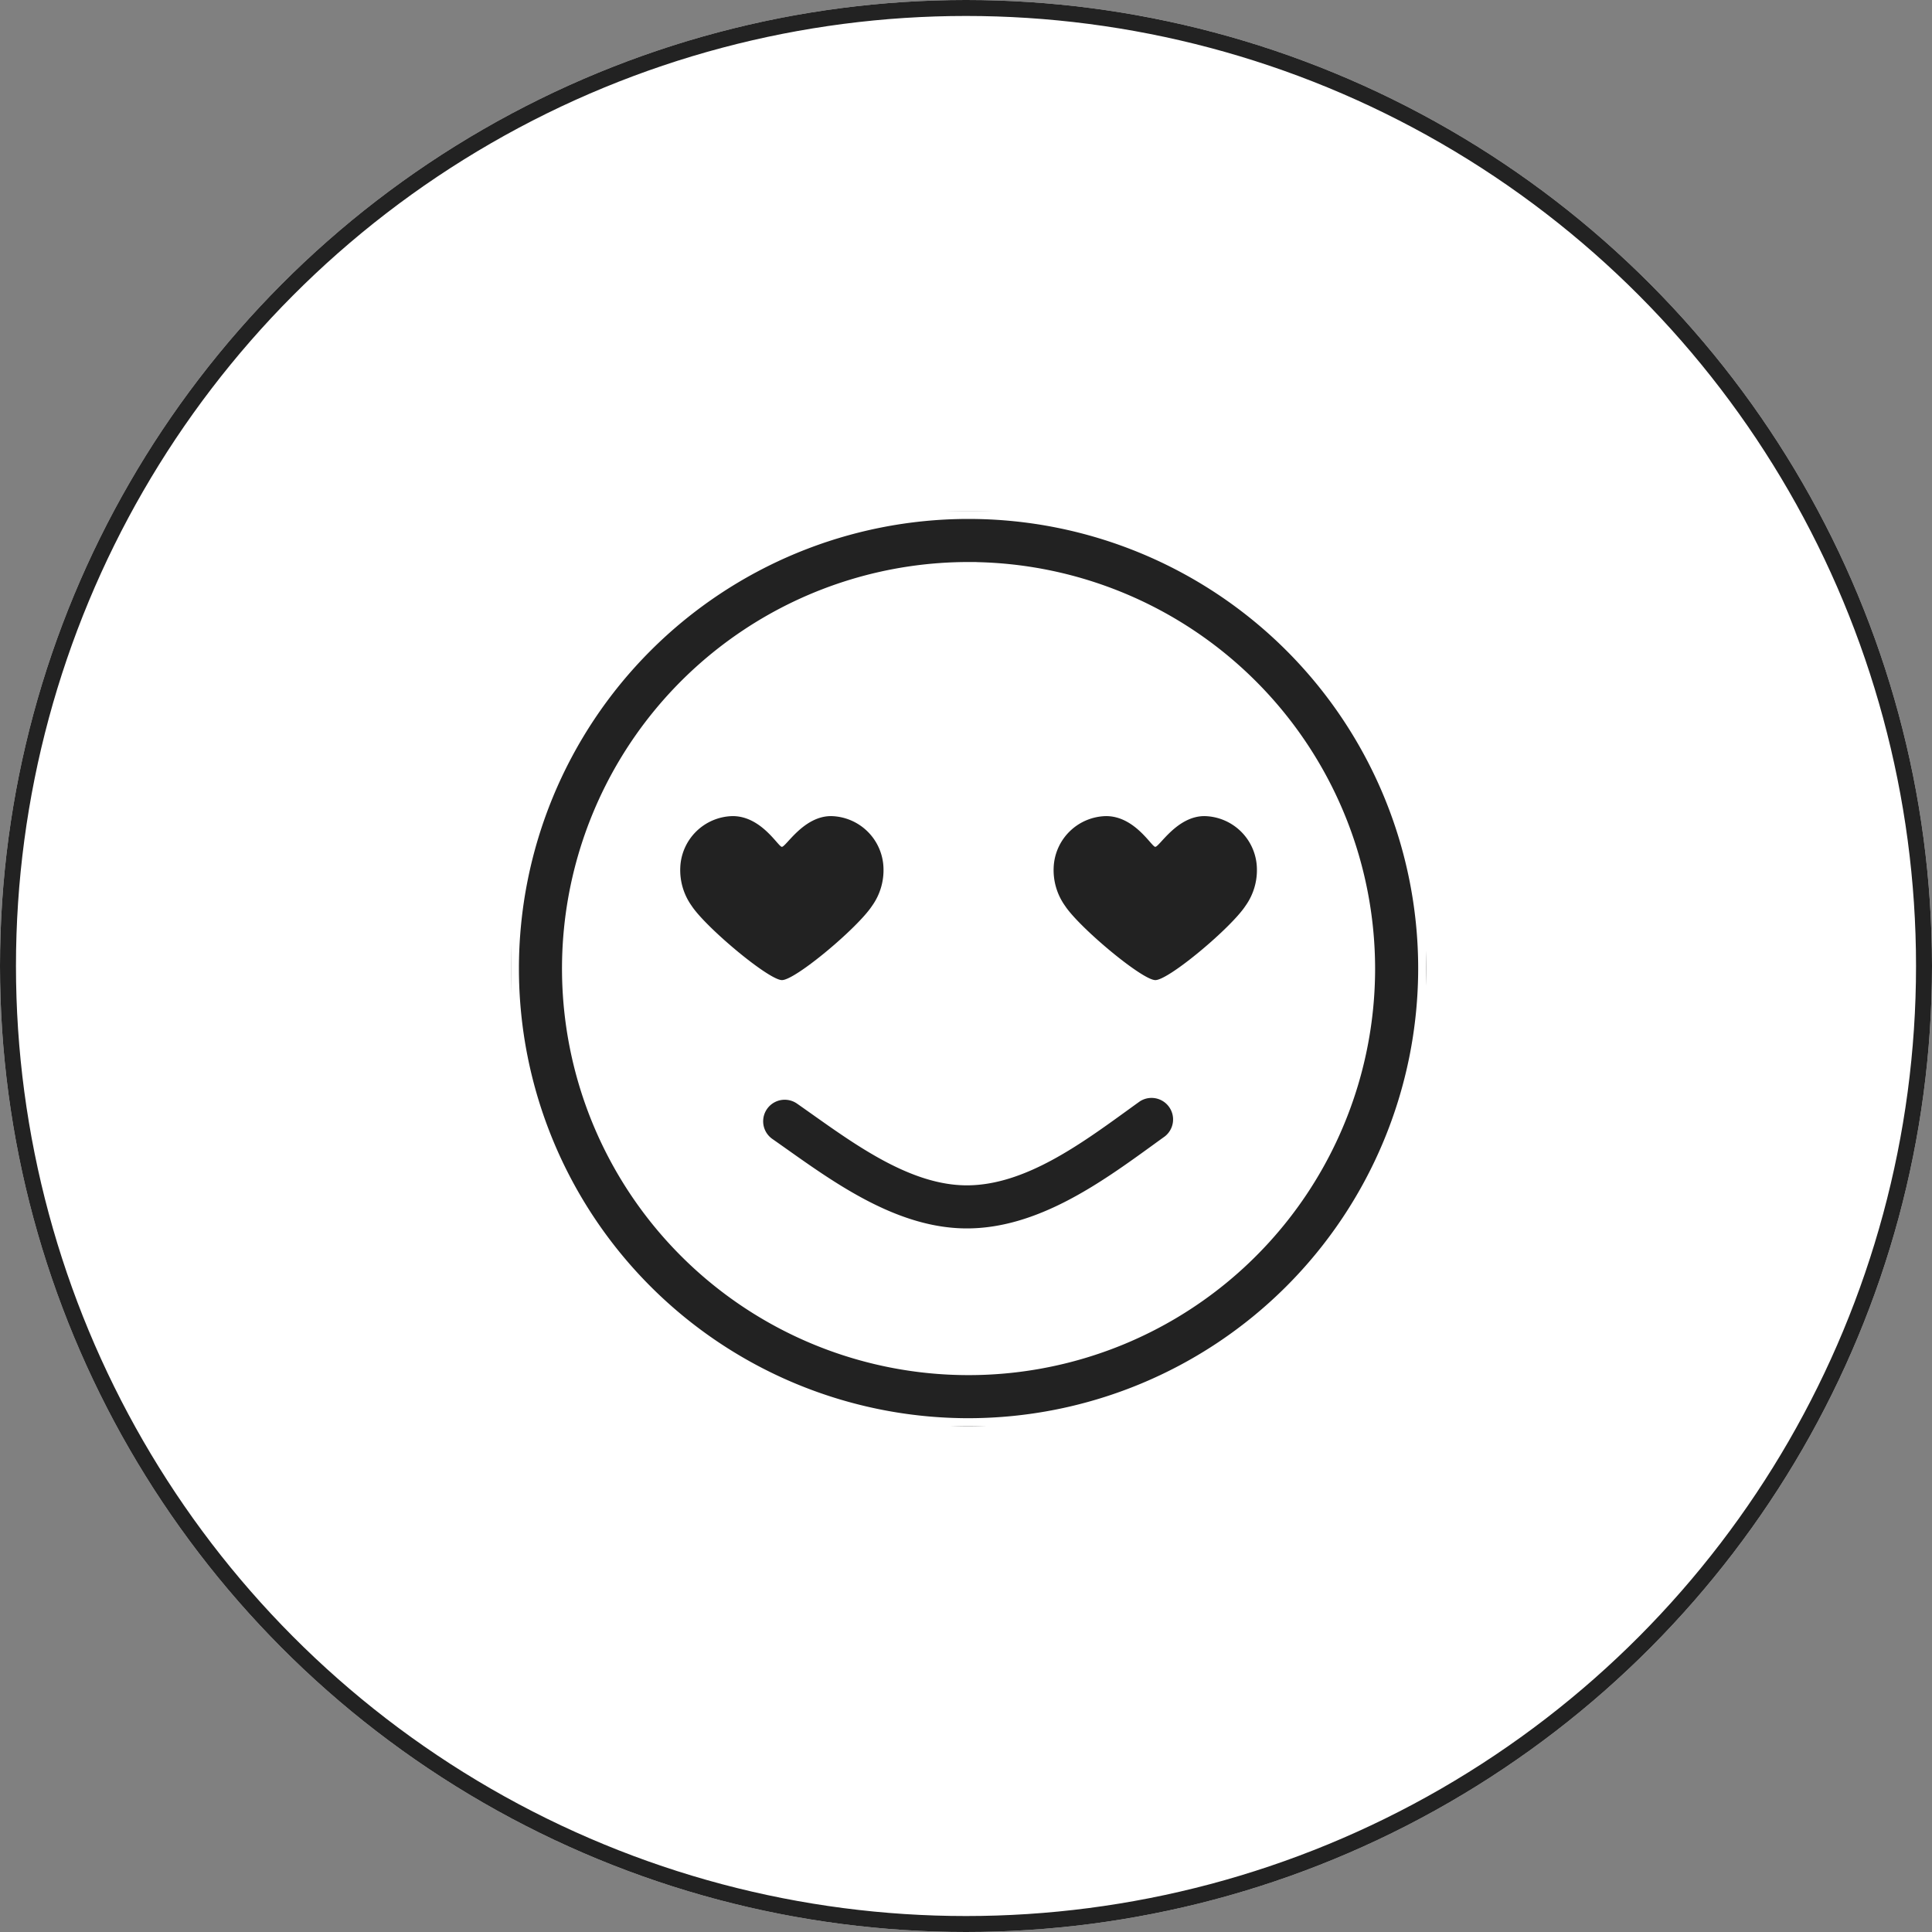
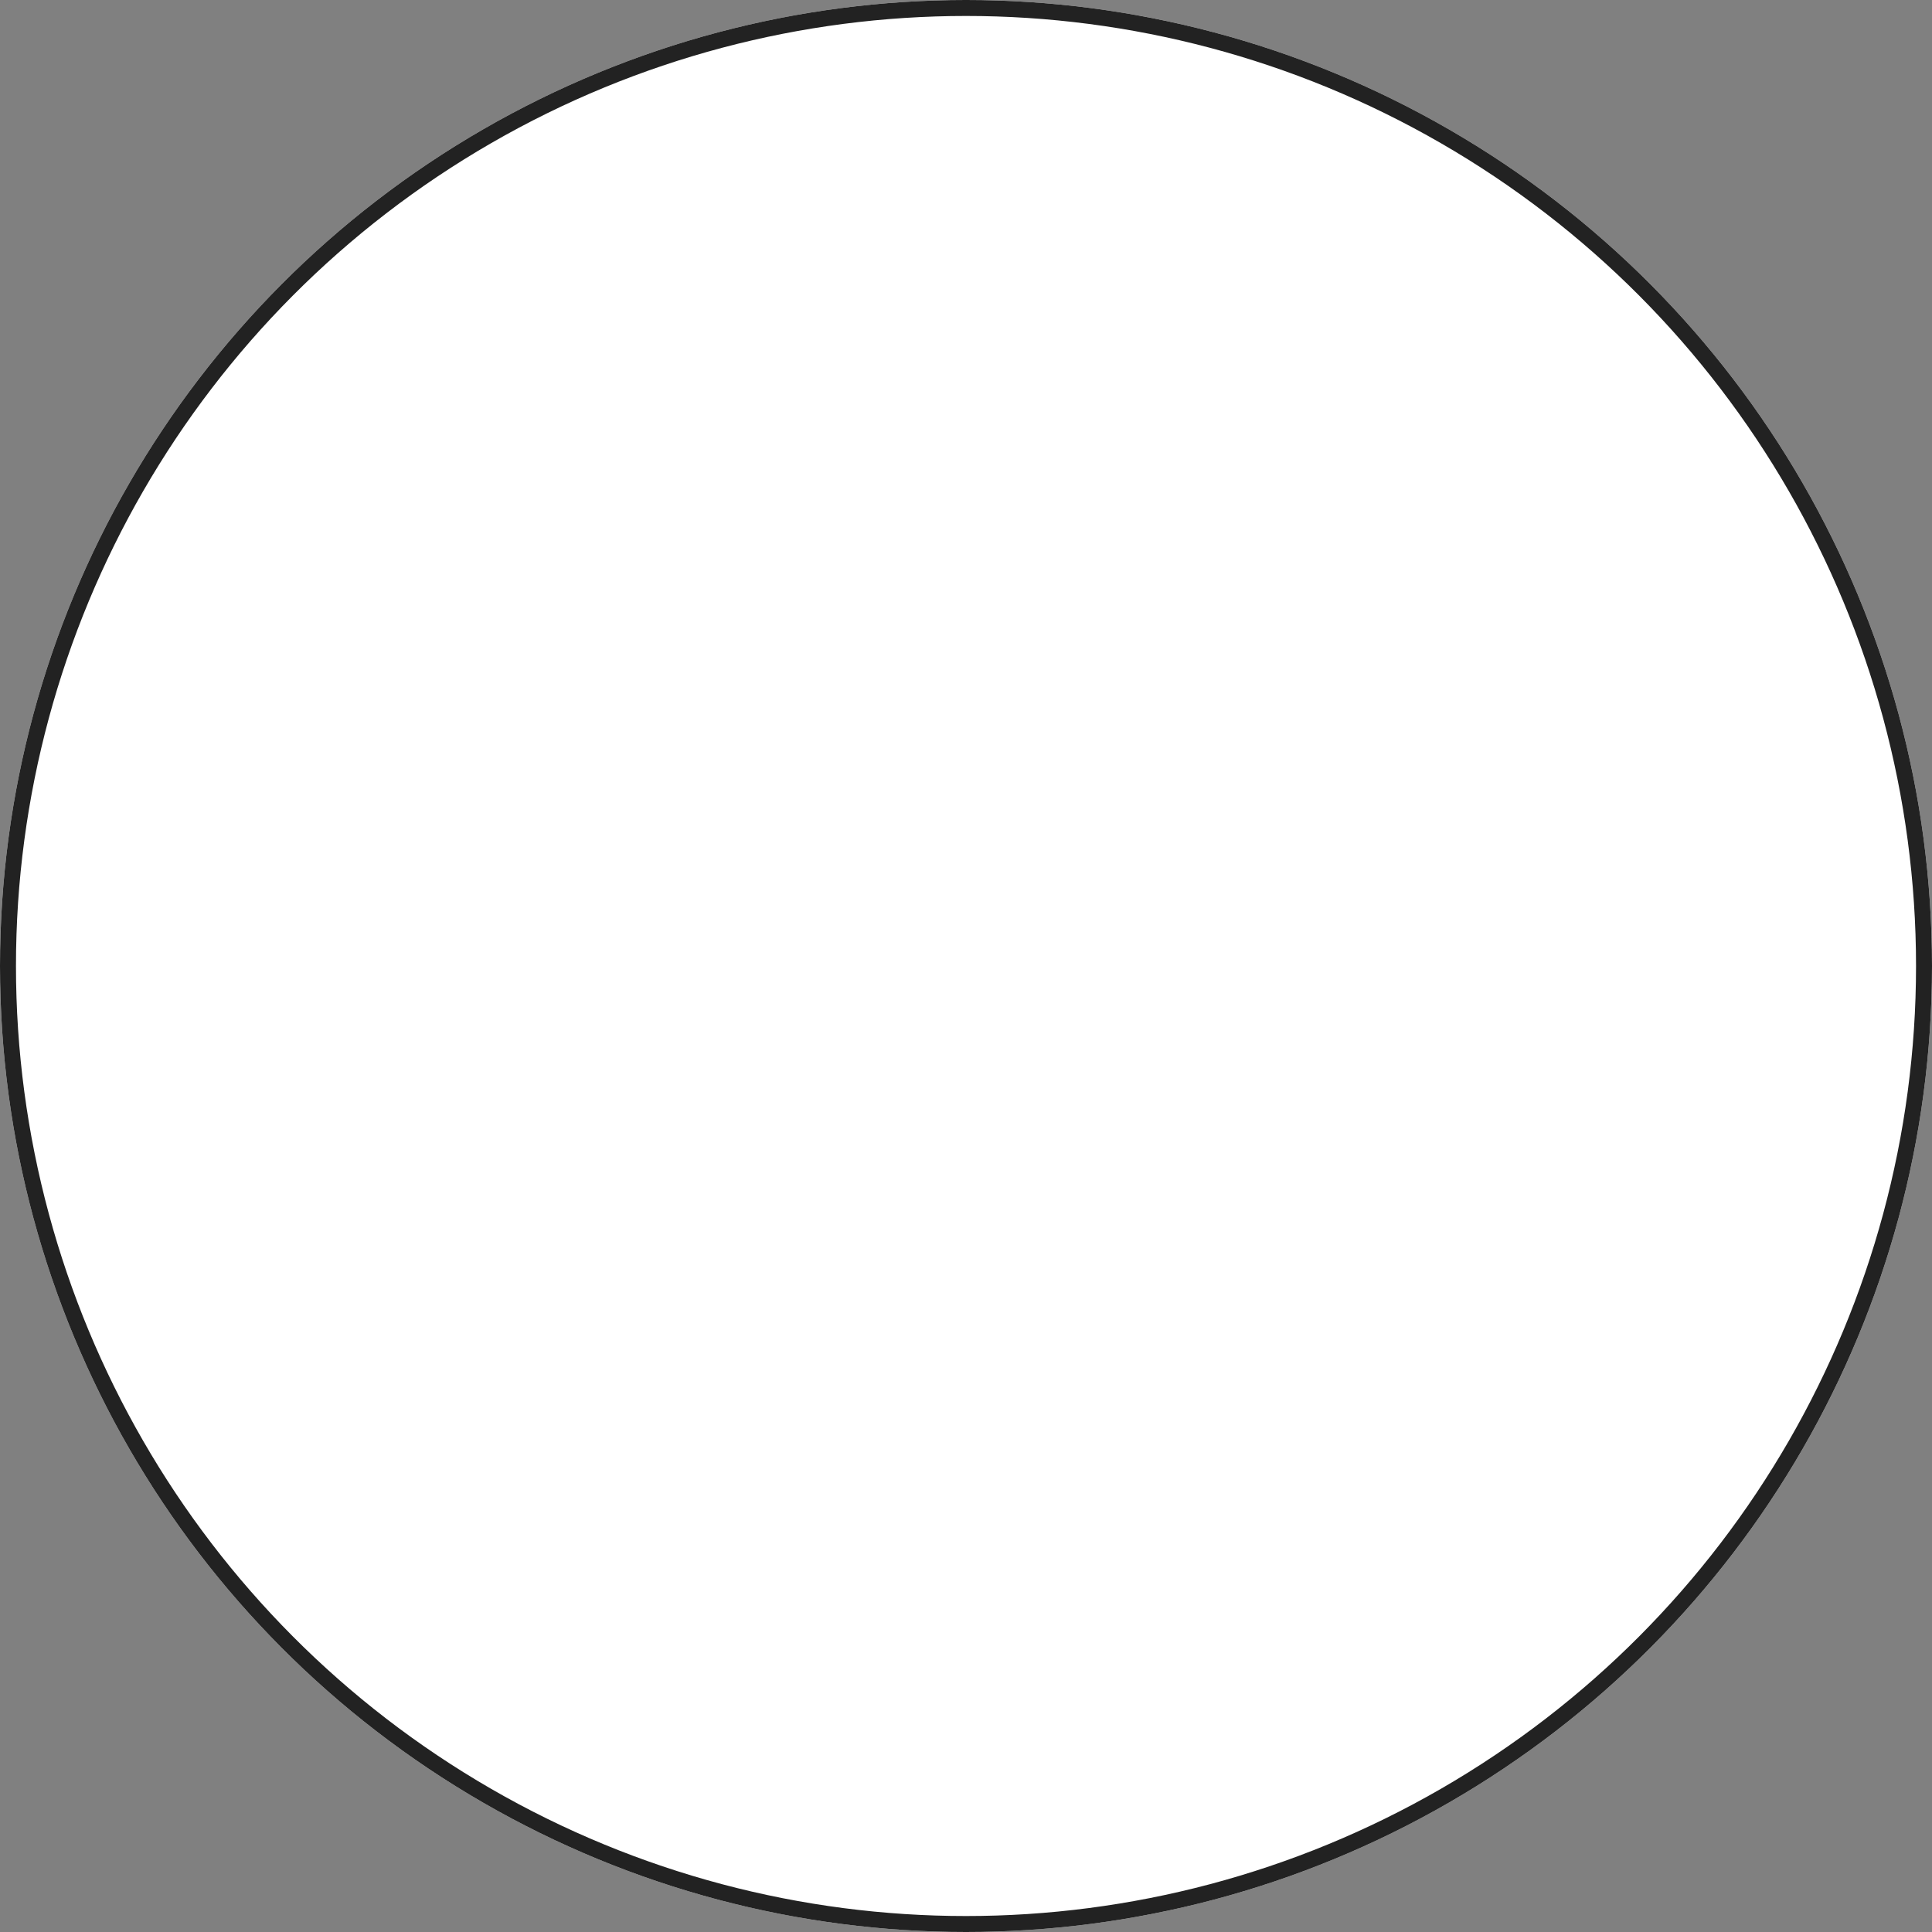
<svg xmlns="http://www.w3.org/2000/svg" width="121" height="121" viewBox="0 0 121 121">
  <rect x="0" y="0" width="121" height="121" fill="#808080" stroke="none" />
  <defs>
    <clipPath id="a">
-       <rect width="57.321" height="57.321" fill="#222" />
-     </clipPath>
+       </clipPath>
  </defs>
  <g transform="translate(-479 -3021)">
    <g transform="translate(479 3021)" fill="#fff" stroke="#222" stroke-width="1">
      <circle cx="60.5" cy="60.5" r="60.5" stroke="none" />
      <circle cx="60.5" cy="60.5" r="60" fill="none" />
    </g>
    <g transform="translate(511 3053)">
      <g clip-path="url(#a)">
-         <path d="M23.062,25.362c-1.726,0-2.822,1.925-3.081,1.925-.227,0-1.277-1.925-3.081-1.925a3.352,3.352,0,0,0-3.281,3.2,3.847,3.847,0,0,0,.716,2.426c.9,1.363,4.826,4.645,5.652,4.645.843,0,4.737-3.27,5.64-4.645a3.848,3.848,0,0,0,.716-2.426,3.352,3.352,0,0,0-3.281-3.2" transform="translate(-3.013 -6.25)" fill="#222" />
-         <path d="M53.094,25.362c-1.726,0-2.822,1.925-3.081,1.925-.227,0-1.277-1.925-3.081-1.925a3.352,3.352,0,0,0-3.281,3.2,3.847,3.847,0,0,0,.716,2.426c.9,1.363,4.826,4.645,5.652,4.645.843,0,4.737-3.27,5.641-4.645a3.848,3.848,0,0,0,.716-2.426,3.353,3.353,0,0,0-3.282-3.2" transform="translate(-9.66 -6.25)" fill="#222" />
        <path d="M28.66,57.321a28.66,28.66,0,1,1,28.66-28.66,28.693,28.693,0,0,1-28.66,28.66m0-53.622A24.962,24.962,0,1,0,53.622,28.66,24.99,24.99,0,0,0,28.66,3.7" transform="translate(0)" fill="#222" stroke="#fff" stroke-width="1" />
        <path d="M32.9,58.181c-4.42,0-8.357-2.787-11.52-5.026-.321-.227-.636-.451-.945-.666a1.849,1.849,0,1,1,2.116-3.034c.315.22.638.449.966.681,2.877,2.038,6.139,4.347,9.382,4.347,3.411,0,6.8-2.454,9.787-4.619.259-.188.514-.372.764-.551a1.849,1.849,0,0,1,2.157,3q-.369.265-.751.543C41.58,55.23,37.506,58.181,32.9,58.181" transform="translate(-4.347 -12.746)" fill="#222" stroke="#fff" stroke-width="1" />
      </g>
    </g>
  </g>
</svg>